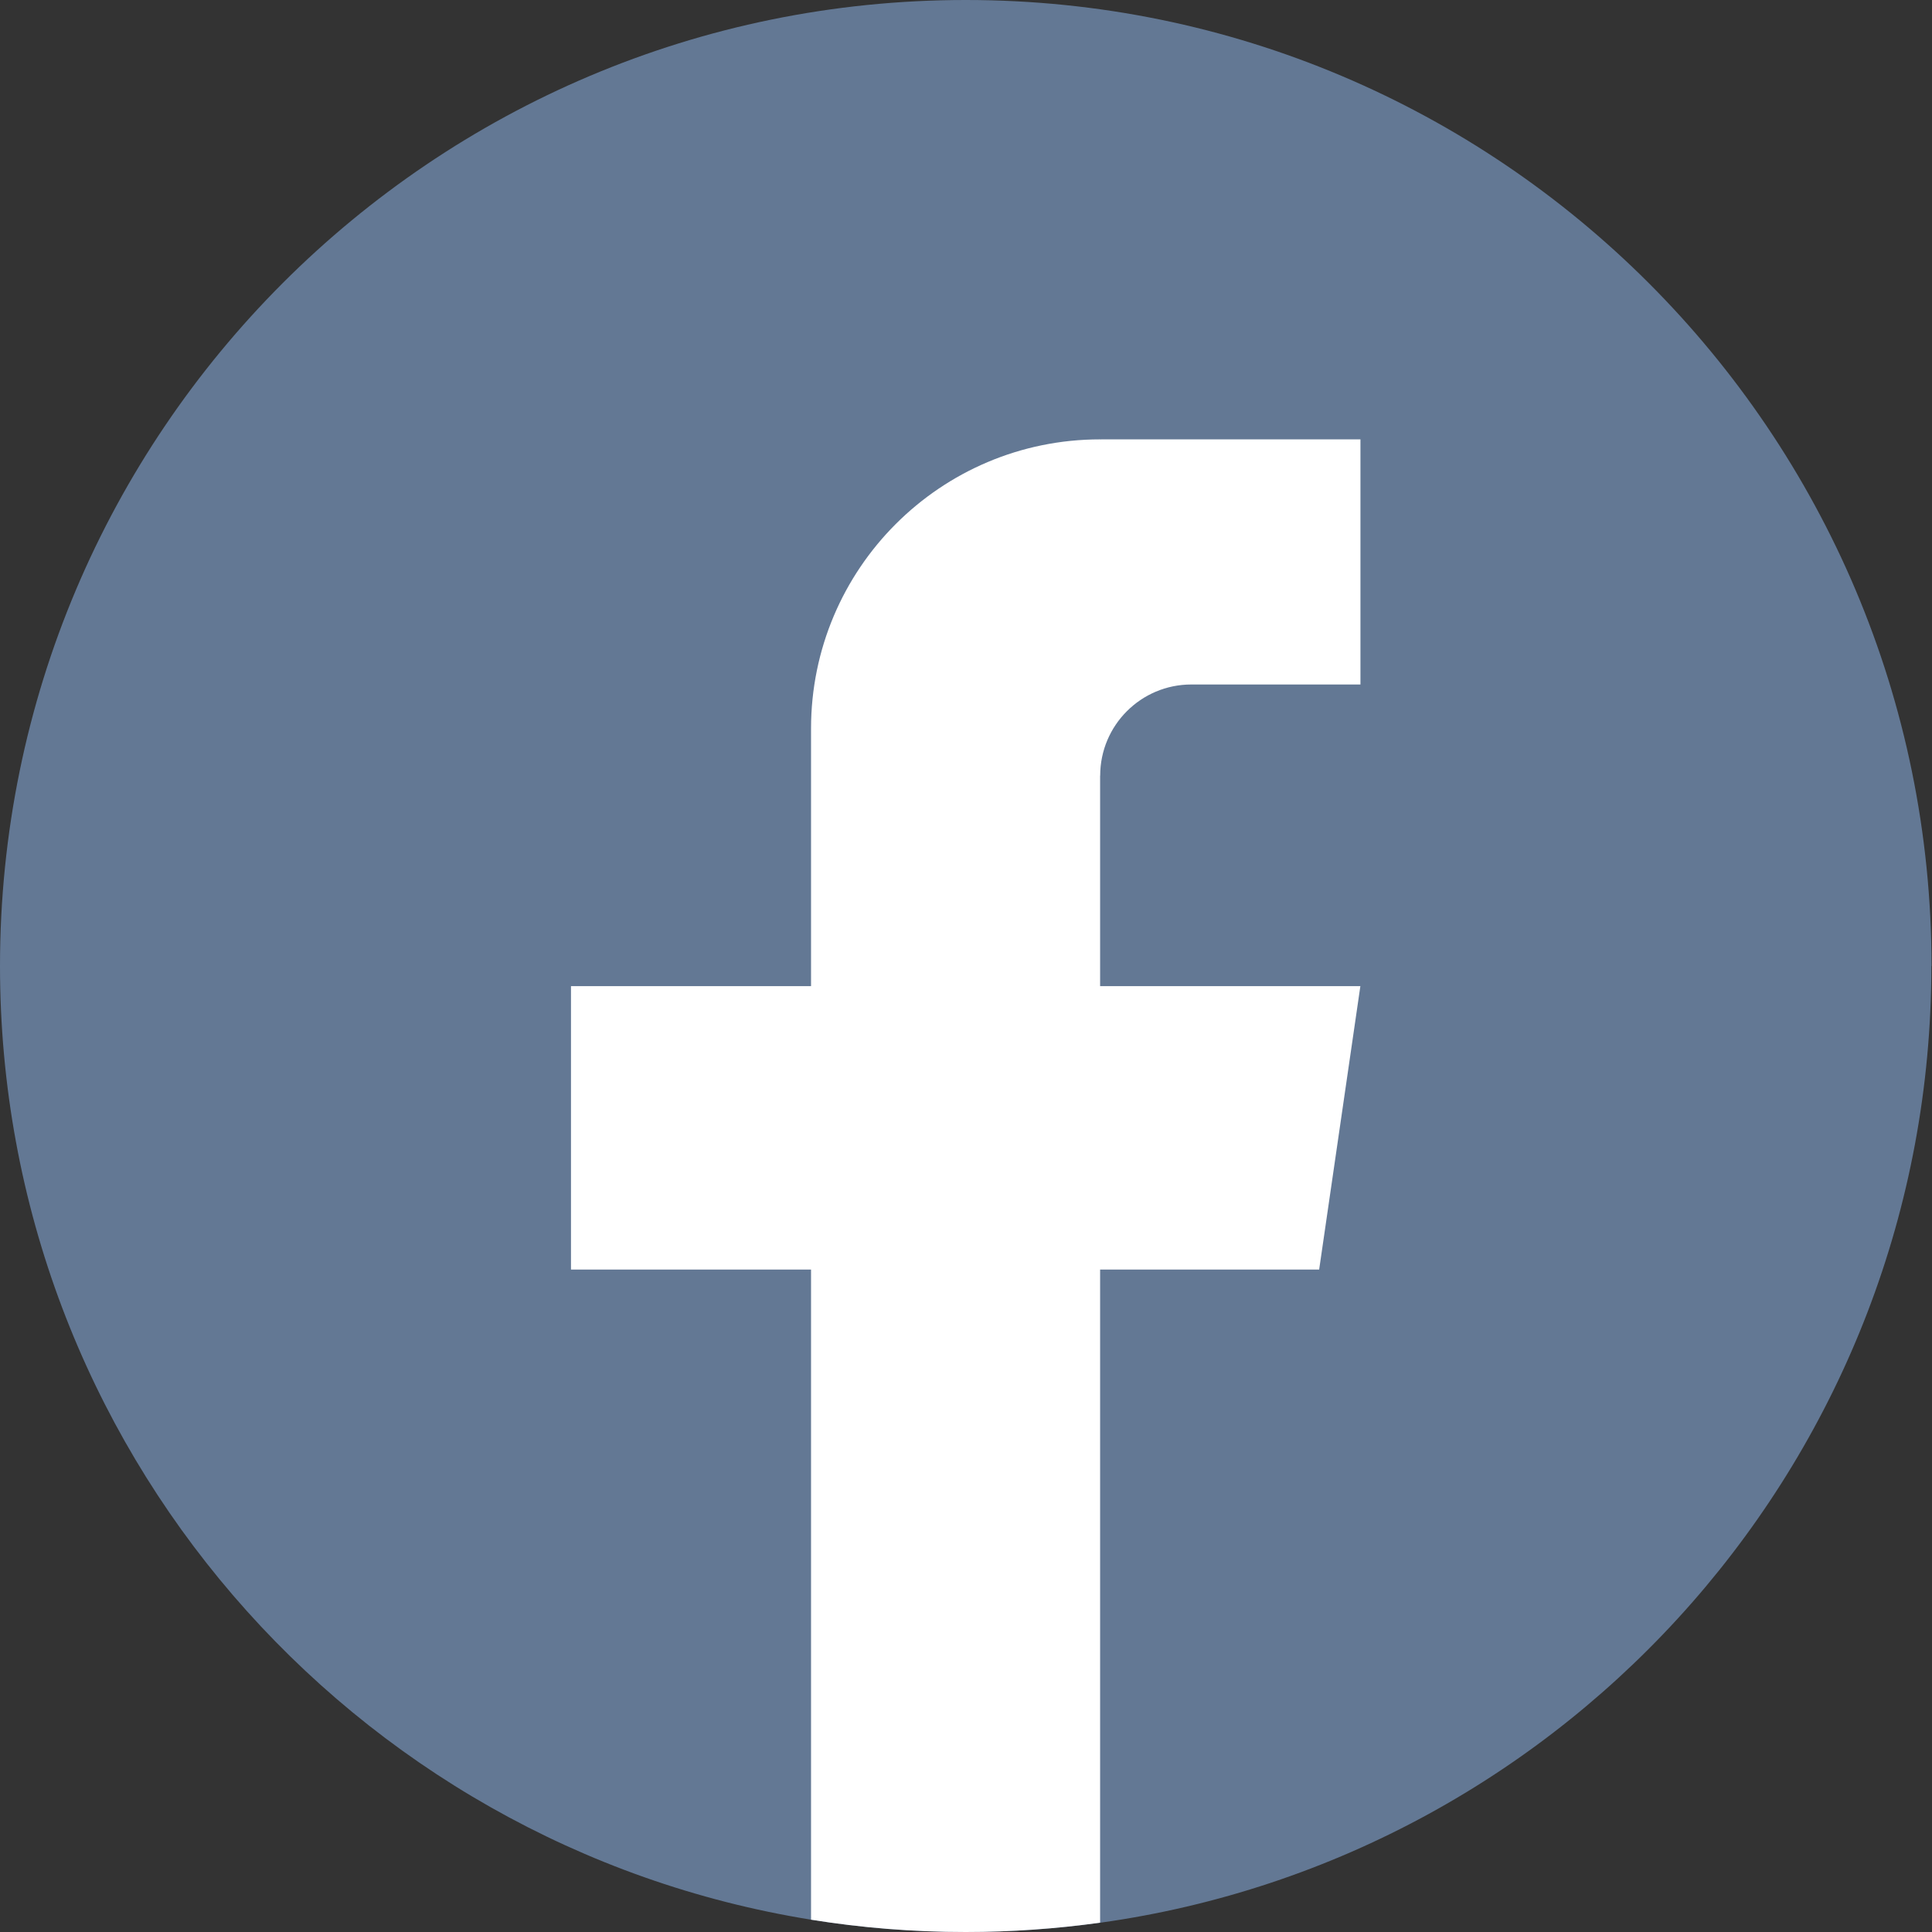
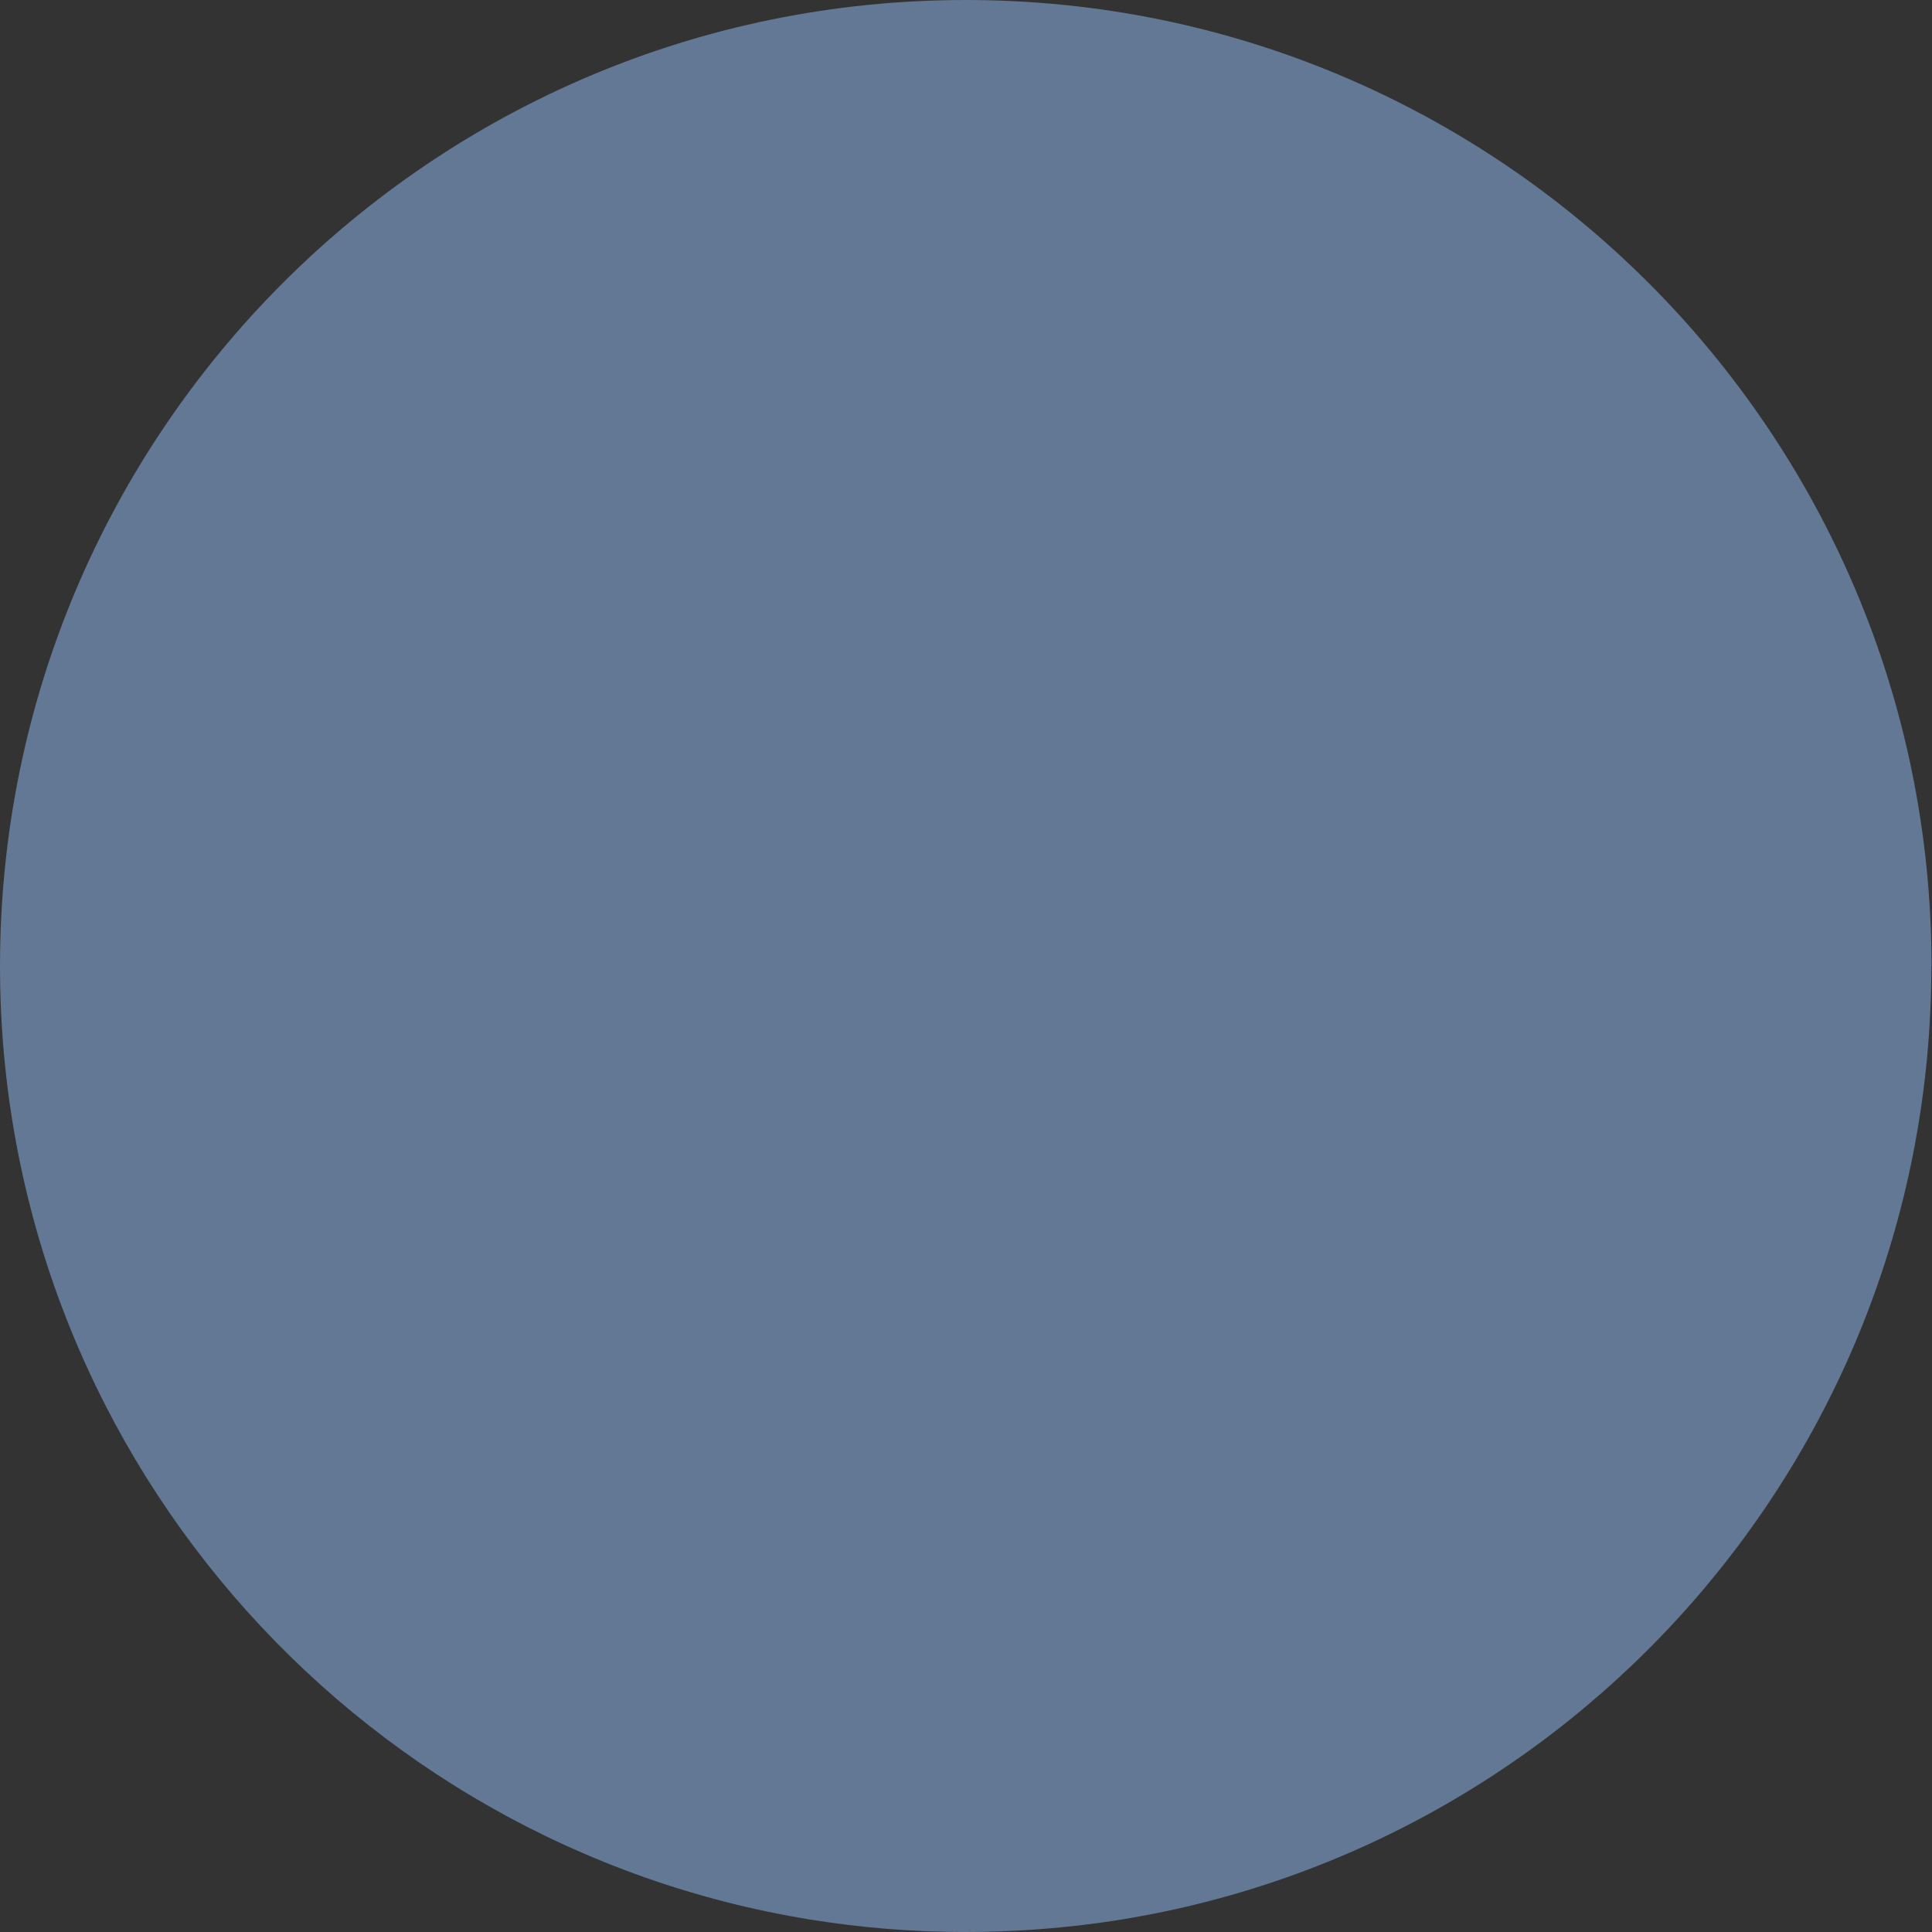
<svg xmlns="http://www.w3.org/2000/svg" width="24" height="24" viewBox="0 0 24 24" fill="none">
  <rect x="0" y="0" width="24" height="24" fill="#333333" stroke="none" />
  <g id="socials01">
    <path id="circle" d="M23.992 12C23.992 18.061 19.501 23.072 13.666 23.885C13.121 23.96 12.563 24 11.996 24C11.342 24 10.7 23.948 10.075 23.847C4.363 22.927 0 17.973 0 12C0 5.373 5.371 0 11.997 0C18.622 0 23.994 5.373 23.994 12H23.992Z" fill="#637894" />
-     <path id="face" d="M13.666 9.636V12.25H16.899L16.387 15.771H13.666V23.884C13.121 23.96 12.563 24 11.996 24C11.342 24 10.7 23.948 10.075 23.847V15.771H7.093V12.25H10.075V9.051C10.075 7.067 11.682 5.458 13.667 5.458V5.459C13.673 5.459 13.678 5.458 13.684 5.458H16.9V8.503H14.799C14.174 8.503 13.667 9.01 13.667 9.635L13.666 9.636Z" fill="white" />
  </g>
</svg>